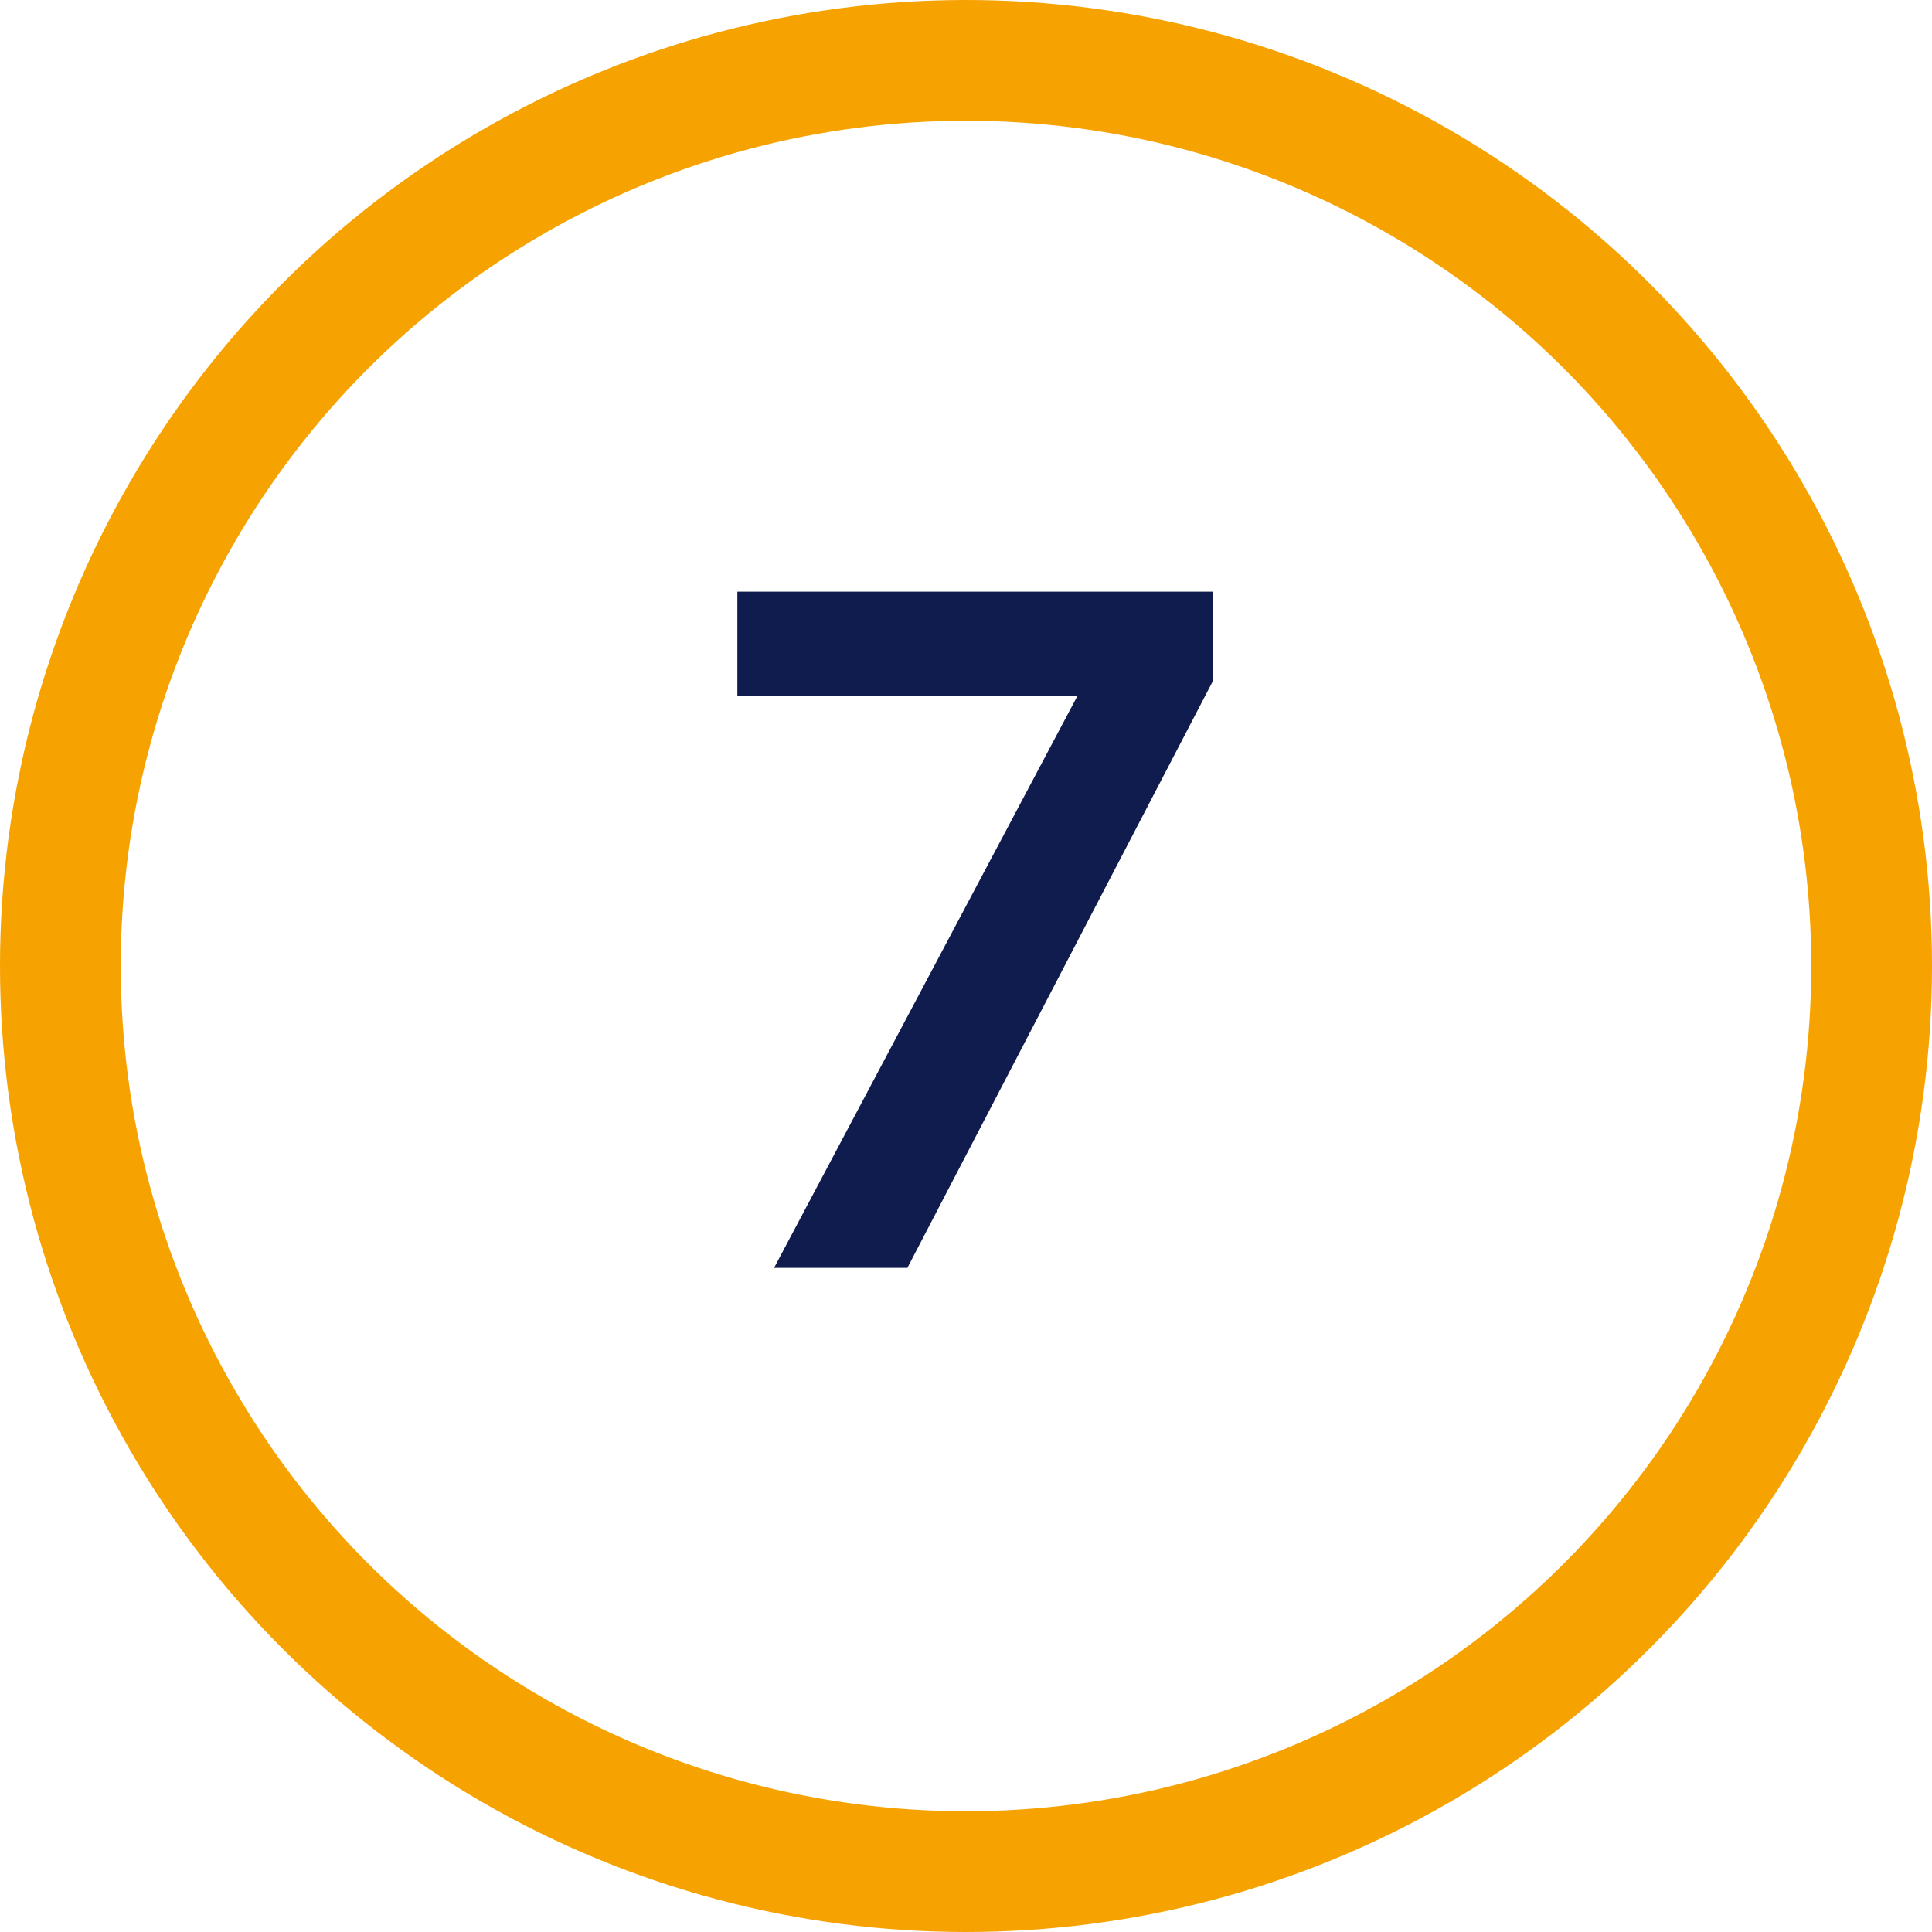
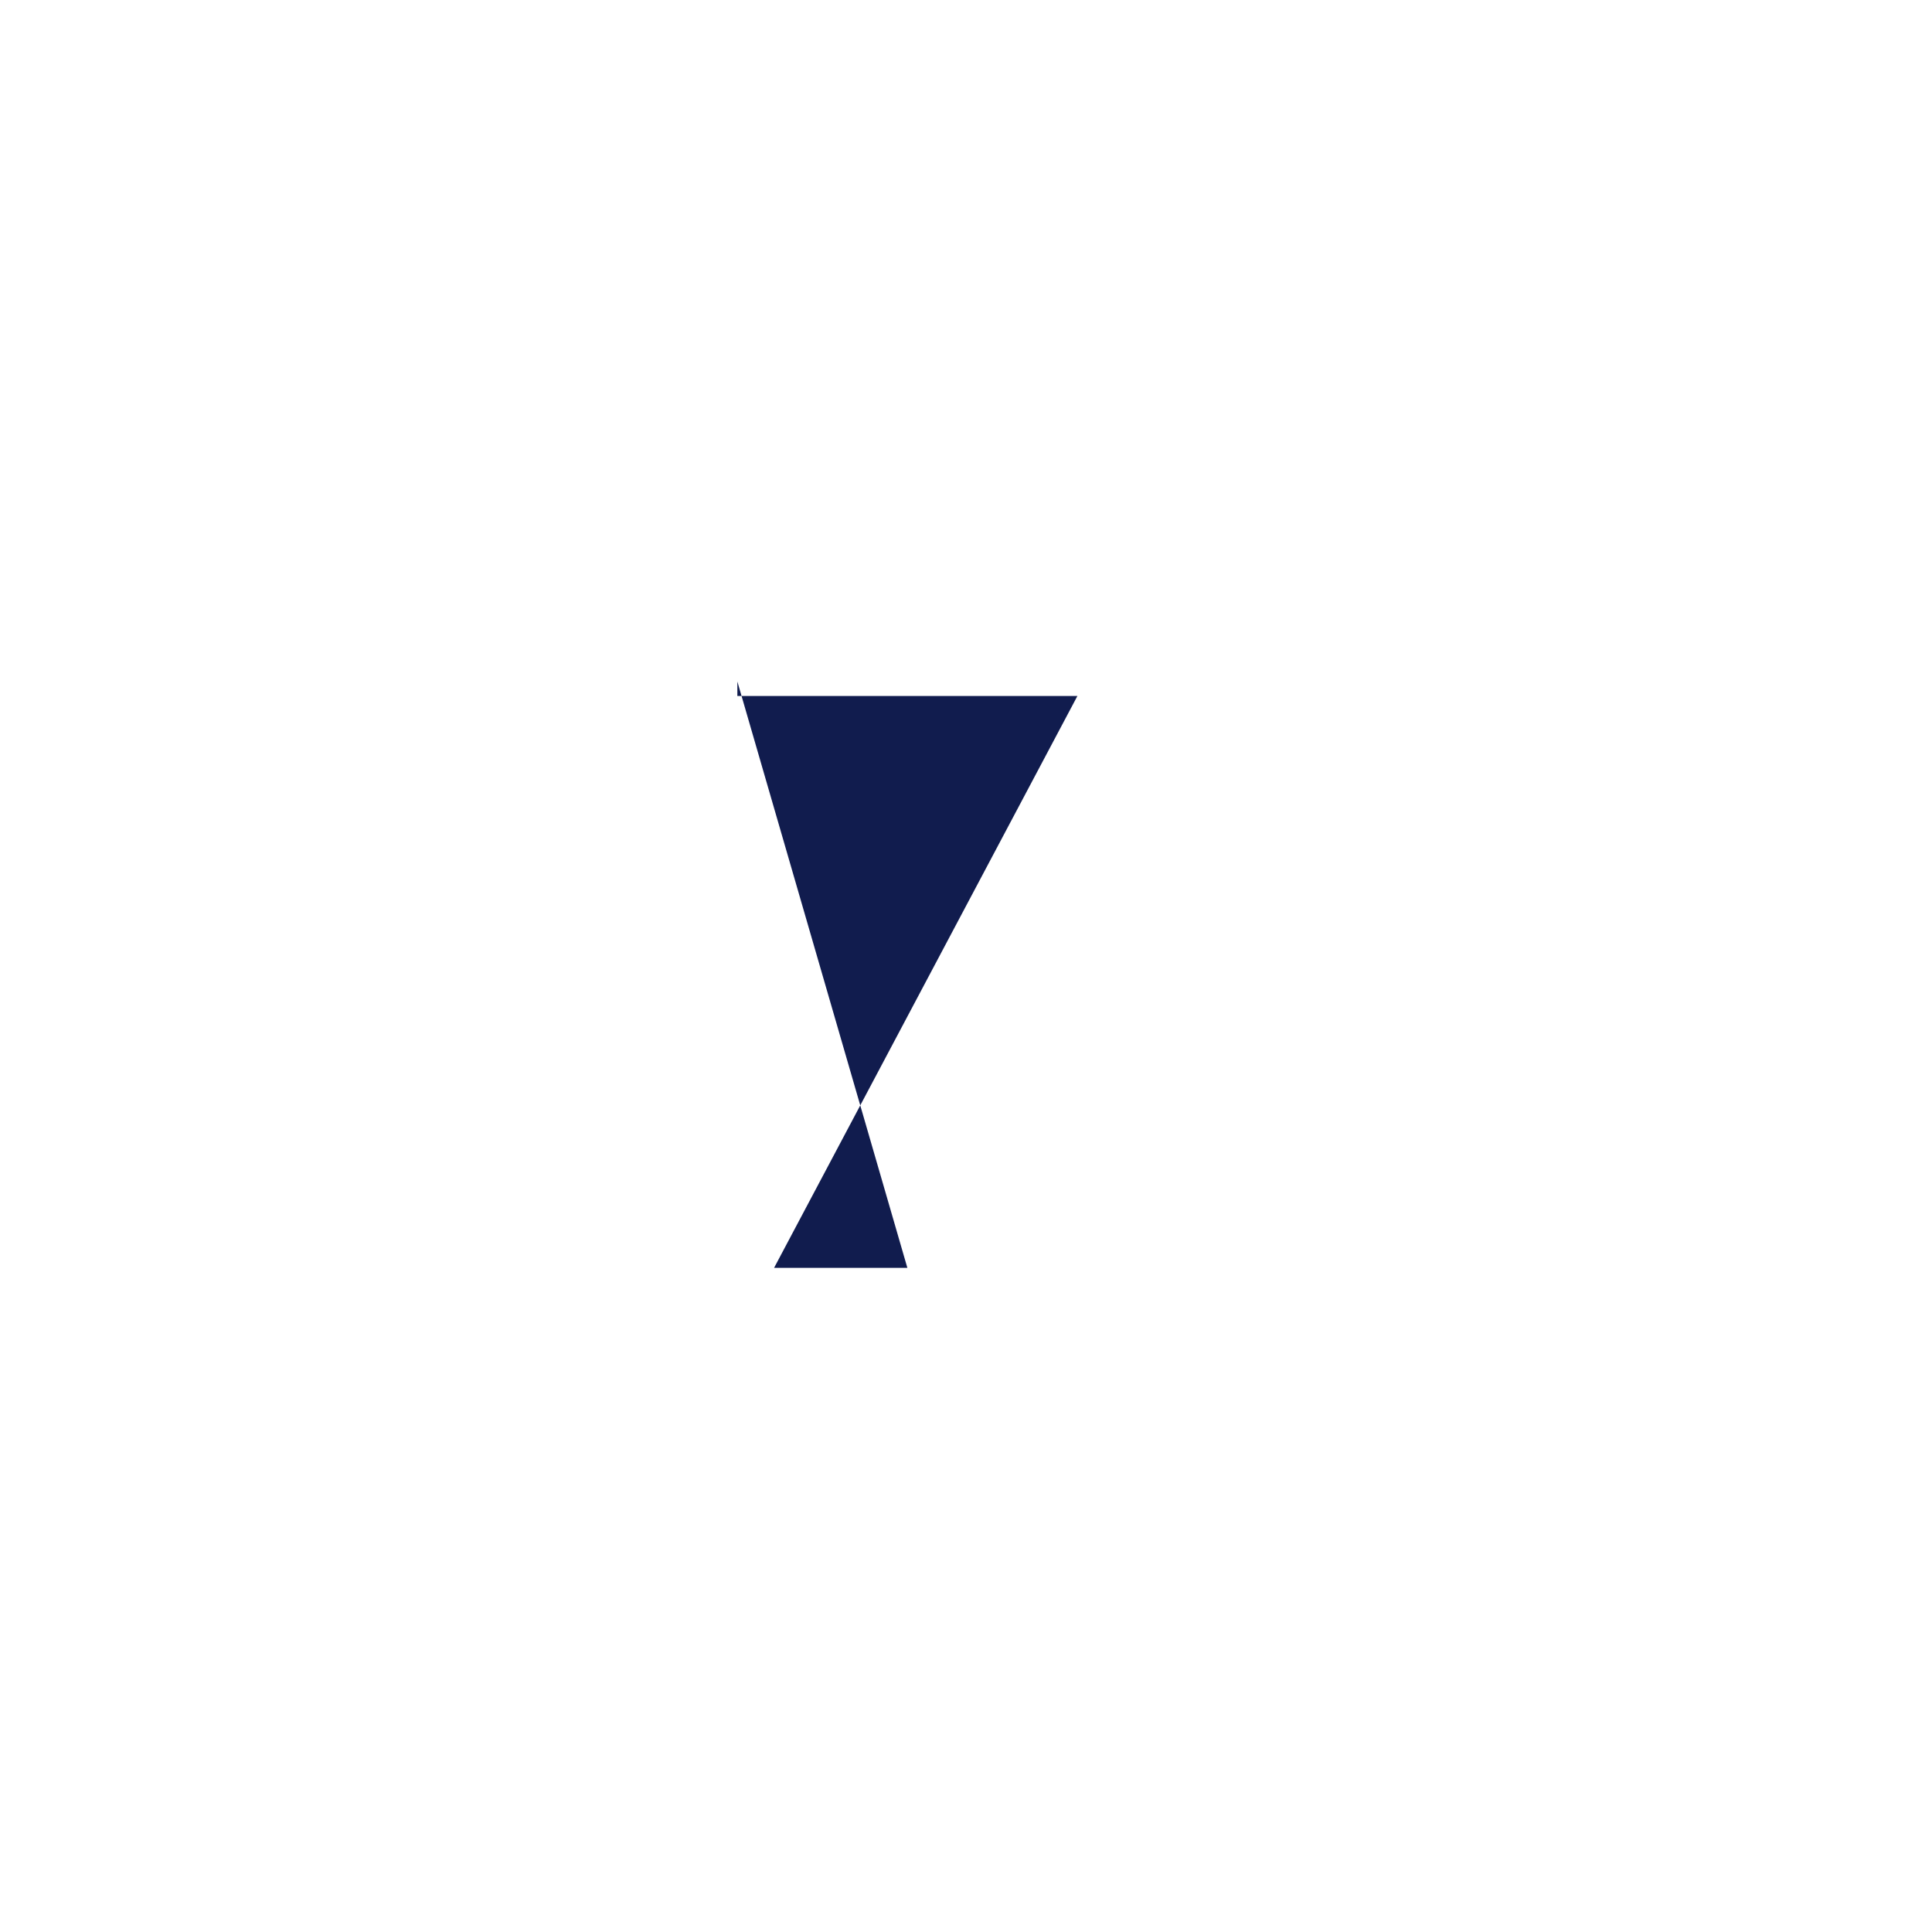
<svg xmlns="http://www.w3.org/2000/svg" width="32" height="32" viewBox="0 0 32 32" fill="none">
-   <circle cx="16" cy="16" r="15" stroke="#F6A200" stroke-width="2" />
-   <path d="M12.821 21L17.845 11.528H12.213V9.8H20.085V11.288L15.029 21H12.821Z" fill="#111C4E" />
+   <path d="M12.821 21L17.845 11.528H12.213V9.8V11.288L15.029 21H12.821Z" fill="#111C4E" />
</svg>